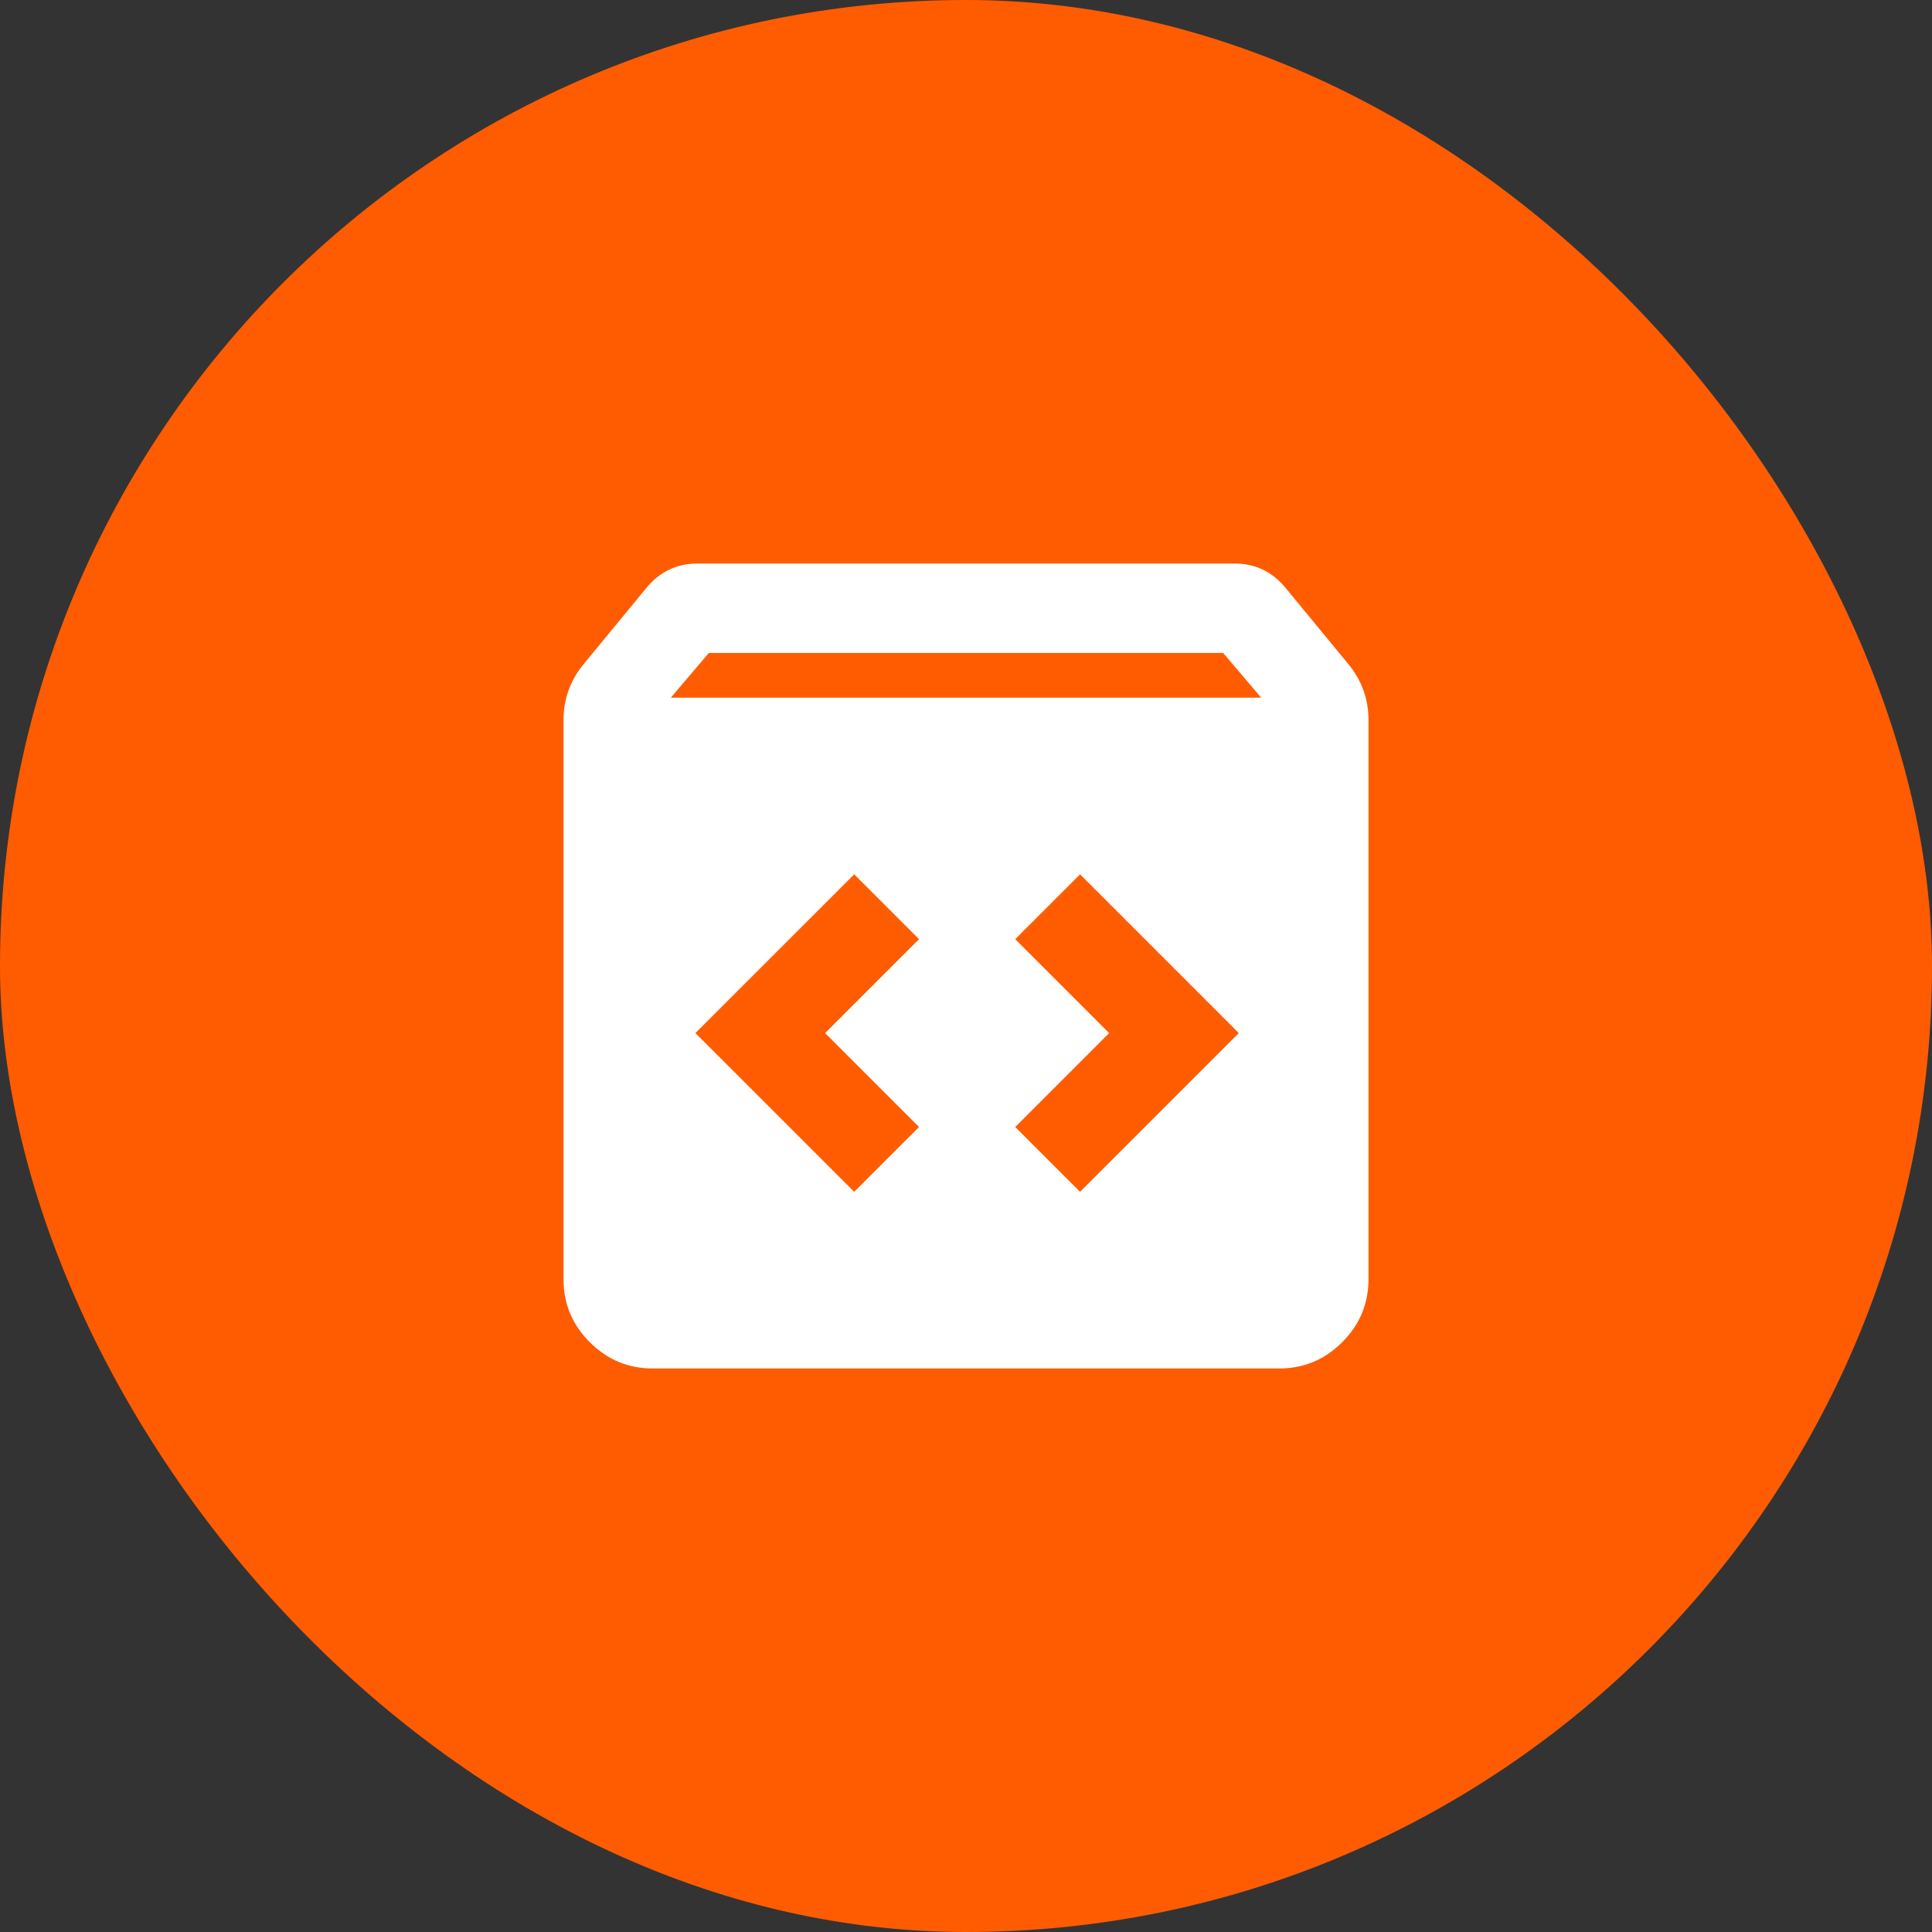
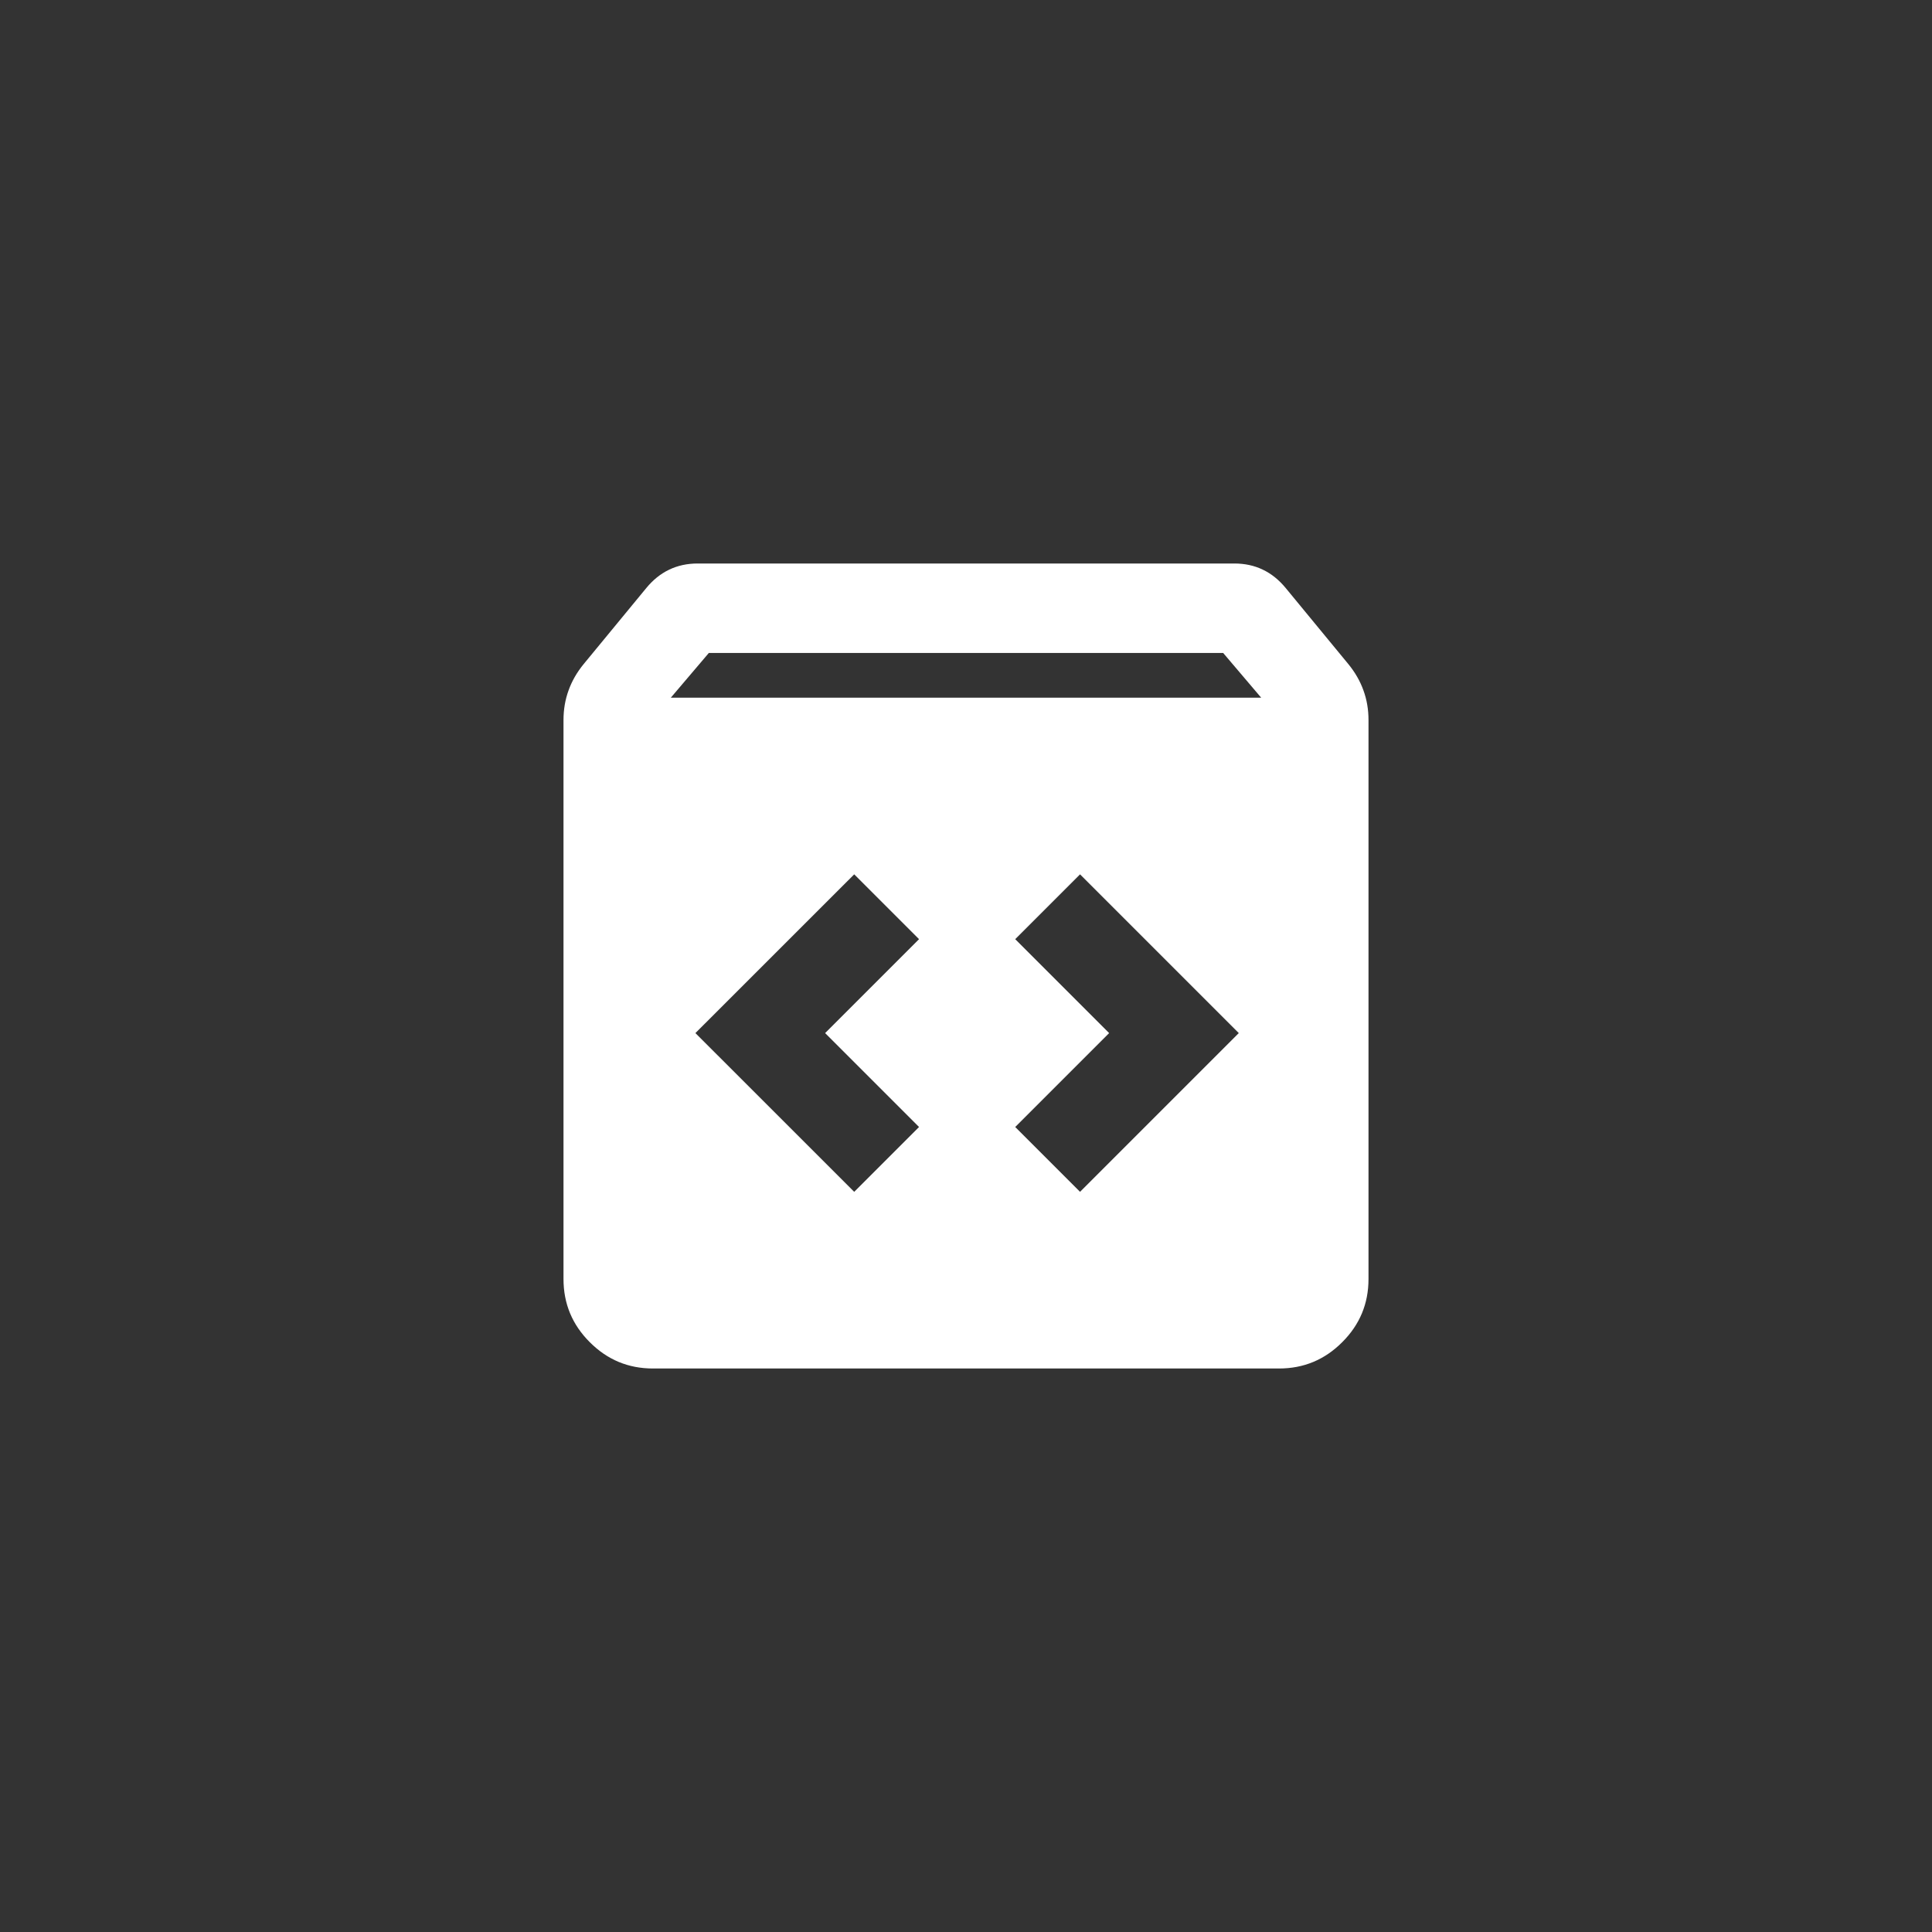
<svg xmlns="http://www.w3.org/2000/svg" fill="none" height="100%" overflow="visible" preserveAspectRatio="none" style="display: block;" viewBox="0 0 36 36" width="100%">
  <rect x="0" y="0" width="36" height="36" fill="#333333" stroke="none" />
  <g id="Frame 56">
-     <rect fill="#FF5C02" height="36" rx="18" width="36" />
    <g id="Frame">
      <path d="M12.167 25.5C11.708 25.5 11.316 25.337 10.99 25.01C10.663 24.684 10.5 24.292 10.5 23.833V13.417C10.5 13.222 10.531 13.038 10.594 12.865C10.656 12.691 10.75 12.528 10.875 12.375L12.042 10.958C12.167 10.806 12.309 10.691 12.469 10.615C12.629 10.538 12.806 10.5 13 10.5H23C23.194 10.5 23.372 10.538 23.531 10.615C23.691 10.691 23.833 10.806 23.958 10.958L25.125 12.375C25.25 12.528 25.344 12.691 25.406 12.865C25.469 13.038 25.5 13.222 25.5 13.417V23.833C25.5 24.292 25.337 24.684 25.01 25.01C24.684 25.337 24.292 25.5 23.833 25.5H12.167ZM12.5 13H23.5L22.792 12.167H13.208L12.5 13ZM20.125 22.208L23.083 19.25L20.125 16.292L18.917 17.5L20.667 19.25L18.917 21L20.125 22.208ZM15.917 22.208L17.125 21L15.375 19.25L17.125 17.5L15.917 16.292L12.958 19.25L15.917 22.208Z" fill="white" id="Vector" />
    </g>
  </g>
</svg>